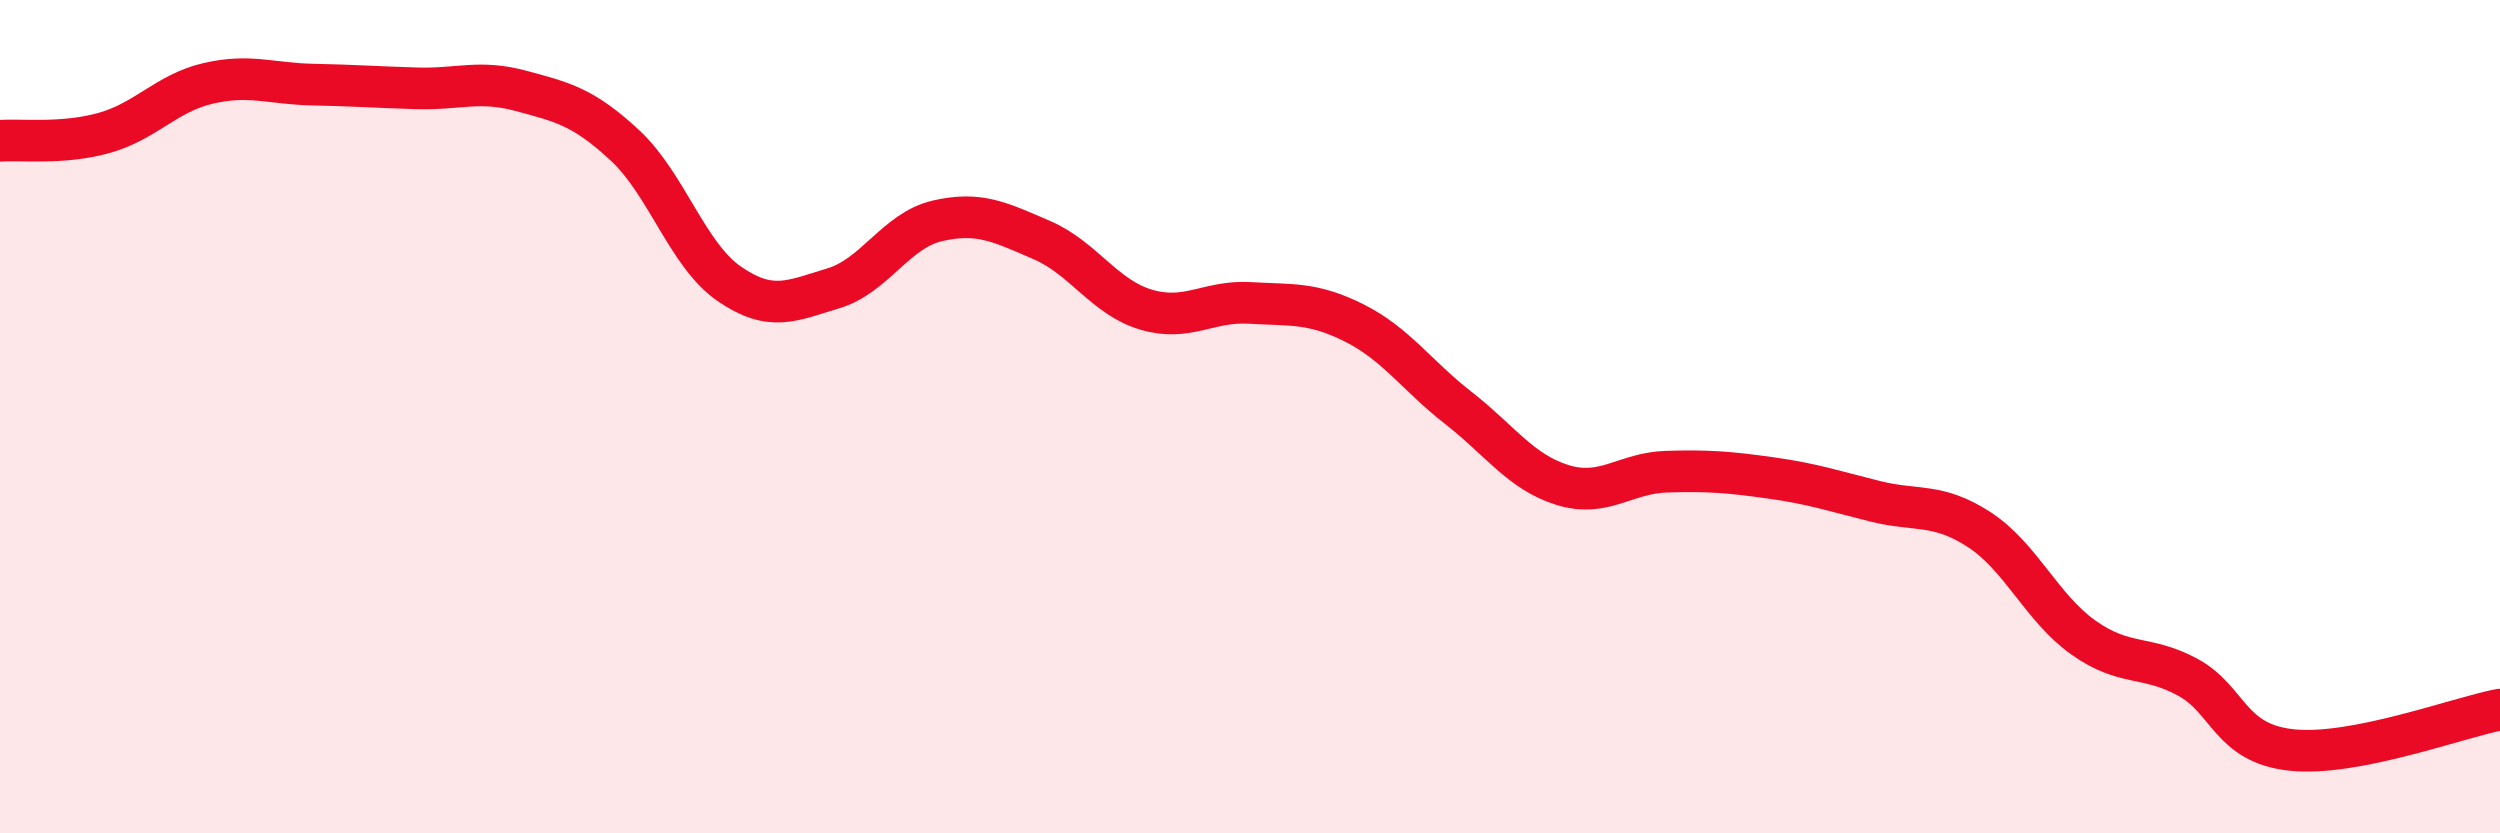
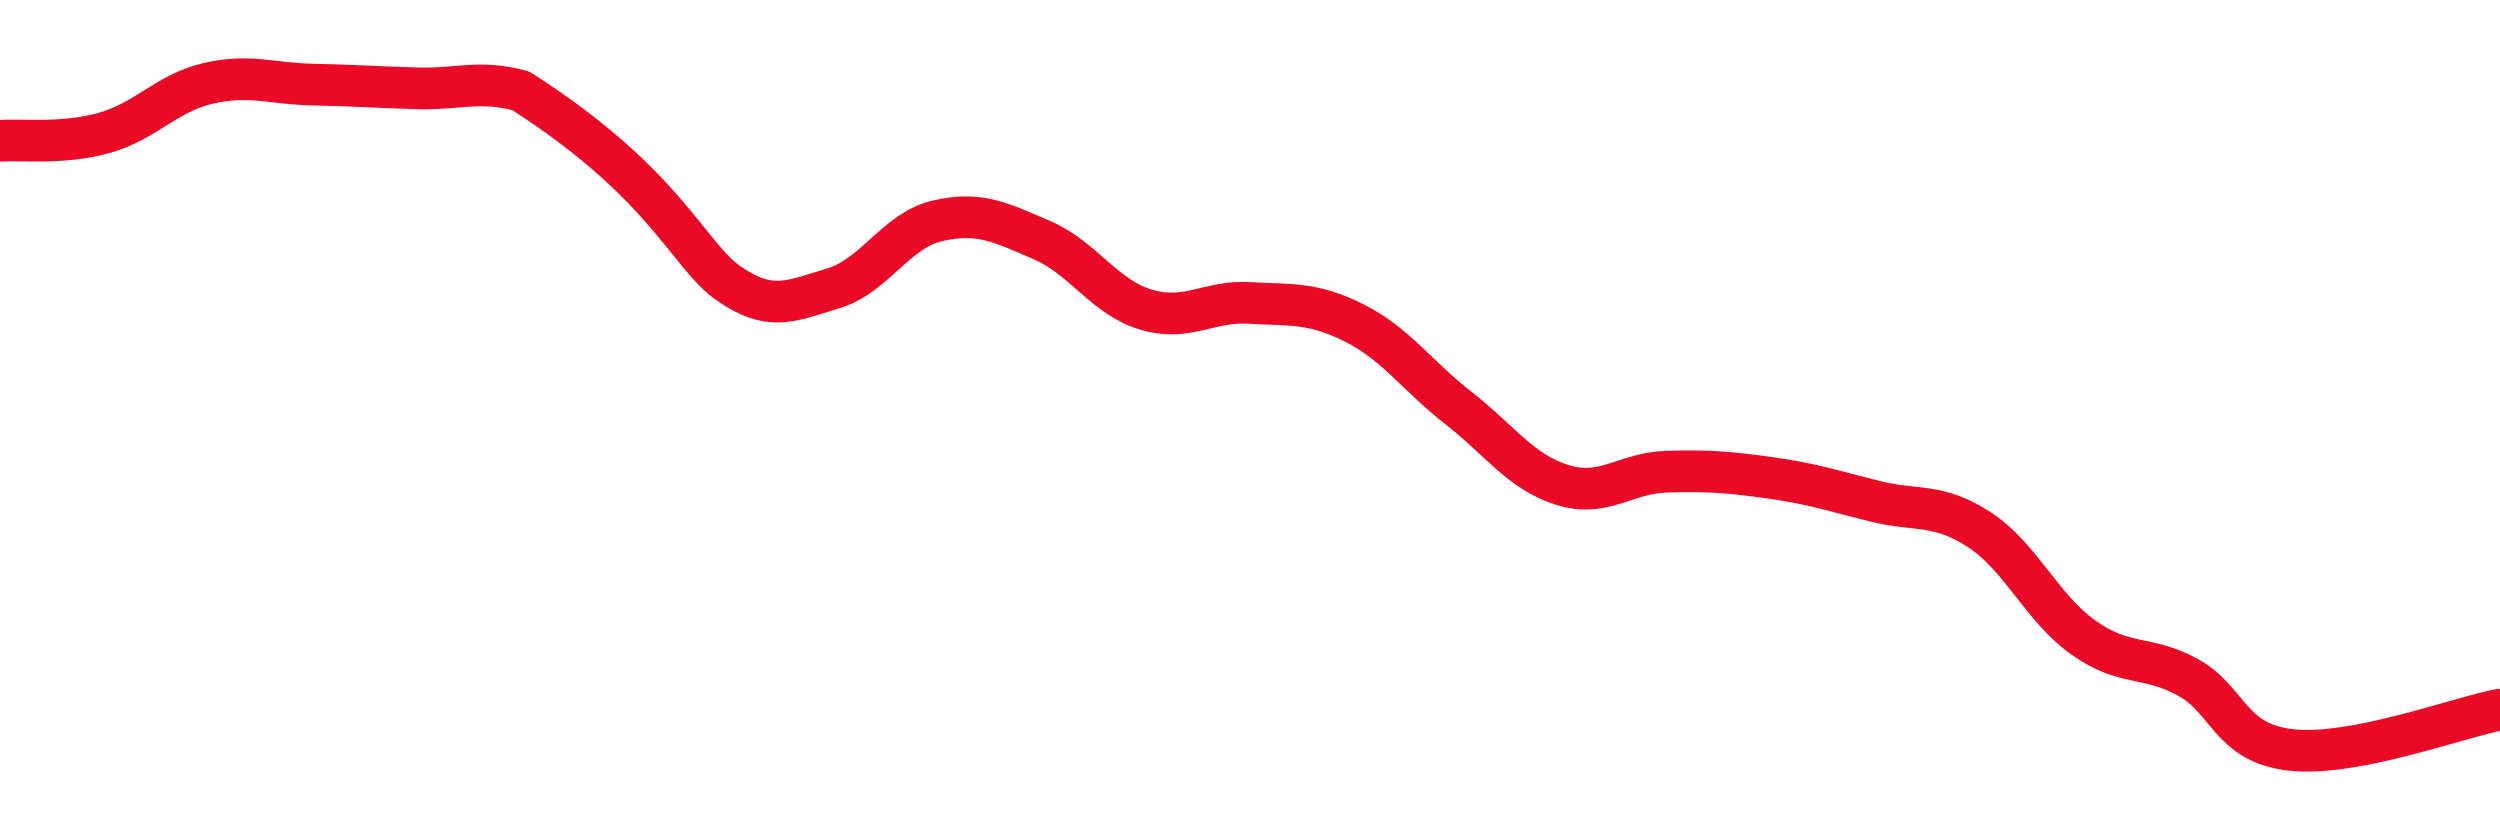
<svg xmlns="http://www.w3.org/2000/svg" width="60" height="20" viewBox="0 0 60 20">
-   <path d="M 0,3.38 C 0.5,3.34 1.5,3.47 2.5,3.19 C 3.5,2.91 4,2.23 5,2 C 6,1.77 6.5,2.01 7.5,2.03 C 8.5,2.05 9,2.09 10,2.12 C 11,2.15 11.5,1.91 12.5,2.18 C 13.5,2.45 14,2.56 15,3.49 C 16,4.42 16.5,6.12 17.5,6.81 C 18.5,7.5 19,7.22 20,6.92 C 21,6.62 21.5,5.53 22.5,5.3 C 23.5,5.07 24,5.33 25,5.76 C 26,6.19 26.5,7.13 27.5,7.43 C 28.5,7.73 29,7.21 30,7.27 C 31,7.33 31.5,7.25 32.5,7.75 C 33.5,8.25 34,9.01 35,9.79 C 36,10.57 36.5,11.33 37.5,11.64 C 38.5,11.95 39,11.35 40,11.32 C 41,11.29 41.5,11.33 42.5,11.47 C 43.5,11.61 44,11.78 45,12.03 C 46,12.28 46.5,12.06 47.5,12.71 C 48.5,13.36 49,14.59 50,15.3 C 51,16.01 51.5,15.71 52.5,16.25 C 53.5,16.79 53.5,17.84 55,18 C 56.5,18.16 59,17.22 60,17.03L60 20L0 20Z" fill="#EB0A25" opacity="0.1" stroke-linecap="round" stroke-linejoin="round" />
-   <path d="M 0,3.38 C 0.5,3.34 1.5,3.47 2.5,3.19 C 3.5,2.91 4,2.23 5,2 C 6,1.77 6.5,2.01 7.5,2.03 C 8.5,2.05 9,2.09 10,2.12 C 11,2.15 11.5,1.91 12.5,2.18 C 13.5,2.45 14,2.56 15,3.49 C 16,4.42 16.5,6.12 17.5,6.81 C 18.5,7.5 19,7.22 20,6.92 C 21,6.62 21.5,5.53 22.5,5.3 C 23.5,5.07 24,5.33 25,5.76 C 26,6.19 26.5,7.13 27.5,7.43 C 28.5,7.73 29,7.21 30,7.27 C 31,7.33 31.5,7.25 32.5,7.75 C 33.5,8.25 34,9.01 35,9.79 C 36,10.57 36.5,11.33 37.5,11.64 C 38.5,11.95 39,11.35 40,11.32 C 41,11.29 41.5,11.33 42.5,11.47 C 43.5,11.61 44,11.78 45,12.03 C 46,12.28 46.5,12.06 47.5,12.71 C 48.5,13.36 49,14.59 50,15.3 C 51,16.01 51.5,15.71 52.5,16.25 C 53.5,16.79 53.5,17.84 55,18 C 56.5,18.16 59,17.22 60,17.03" stroke="#EB0A25" stroke-width="1" fill="none" stroke-linecap="round" stroke-linejoin="round" />
+   <path d="M 0,3.38 C 0.5,3.34 1.5,3.47 2.5,3.19 C 3.5,2.91 4,2.23 5,2 C 6,1.77 6.5,2.01 7.5,2.03 C 8.5,2.05 9,2.09 10,2.12 C 11,2.15 11.5,1.91 12.5,2.18 C 16,4.42 16.5,6.12 17.5,6.81 C 18.5,7.5 19,7.22 20,6.92 C 21,6.62 21.5,5.53 22.5,5.3 C 23.5,5.07 24,5.33 25,5.76 C 26,6.19 26.5,7.13 27.5,7.43 C 28.5,7.73 29,7.21 30,7.27 C 31,7.33 31.5,7.25 32.5,7.75 C 33.5,8.25 34,9.01 35,9.79 C 36,10.57 36.5,11.33 37.5,11.64 C 38.5,11.95 39,11.35 40,11.32 C 41,11.29 41.5,11.33 42.5,11.47 C 43.5,11.61 44,11.78 45,12.03 C 46,12.28 46.5,12.06 47.5,12.71 C 48.5,13.36 49,14.59 50,15.3 C 51,16.01 51.5,15.71 52.5,16.25 C 53.5,16.79 53.5,17.84 55,18 C 56.5,18.16 59,17.22 60,17.03" stroke="#EB0A25" stroke-width="1" fill="none" stroke-linecap="round" stroke-linejoin="round" />
</svg>